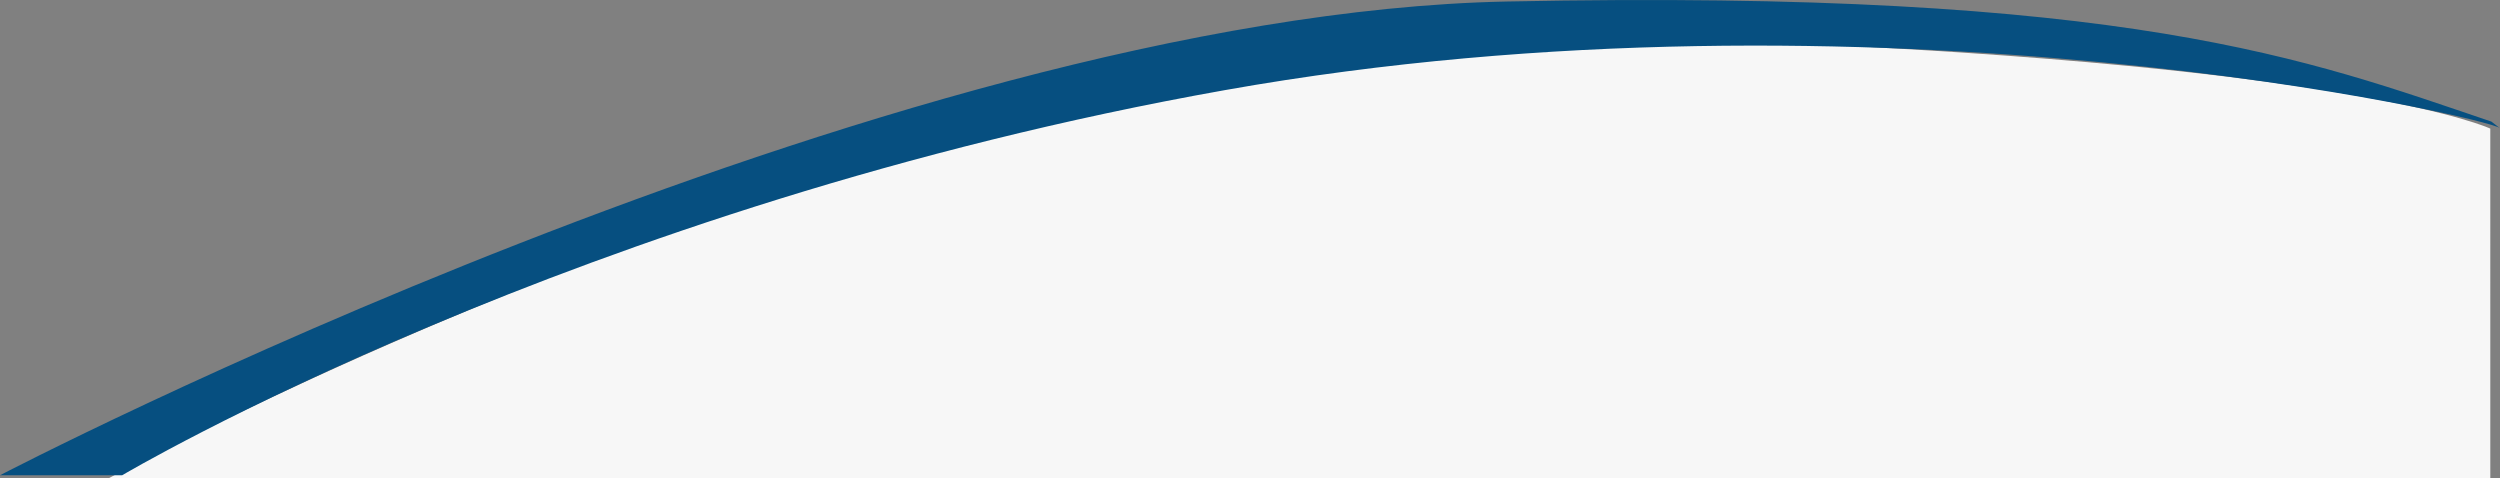
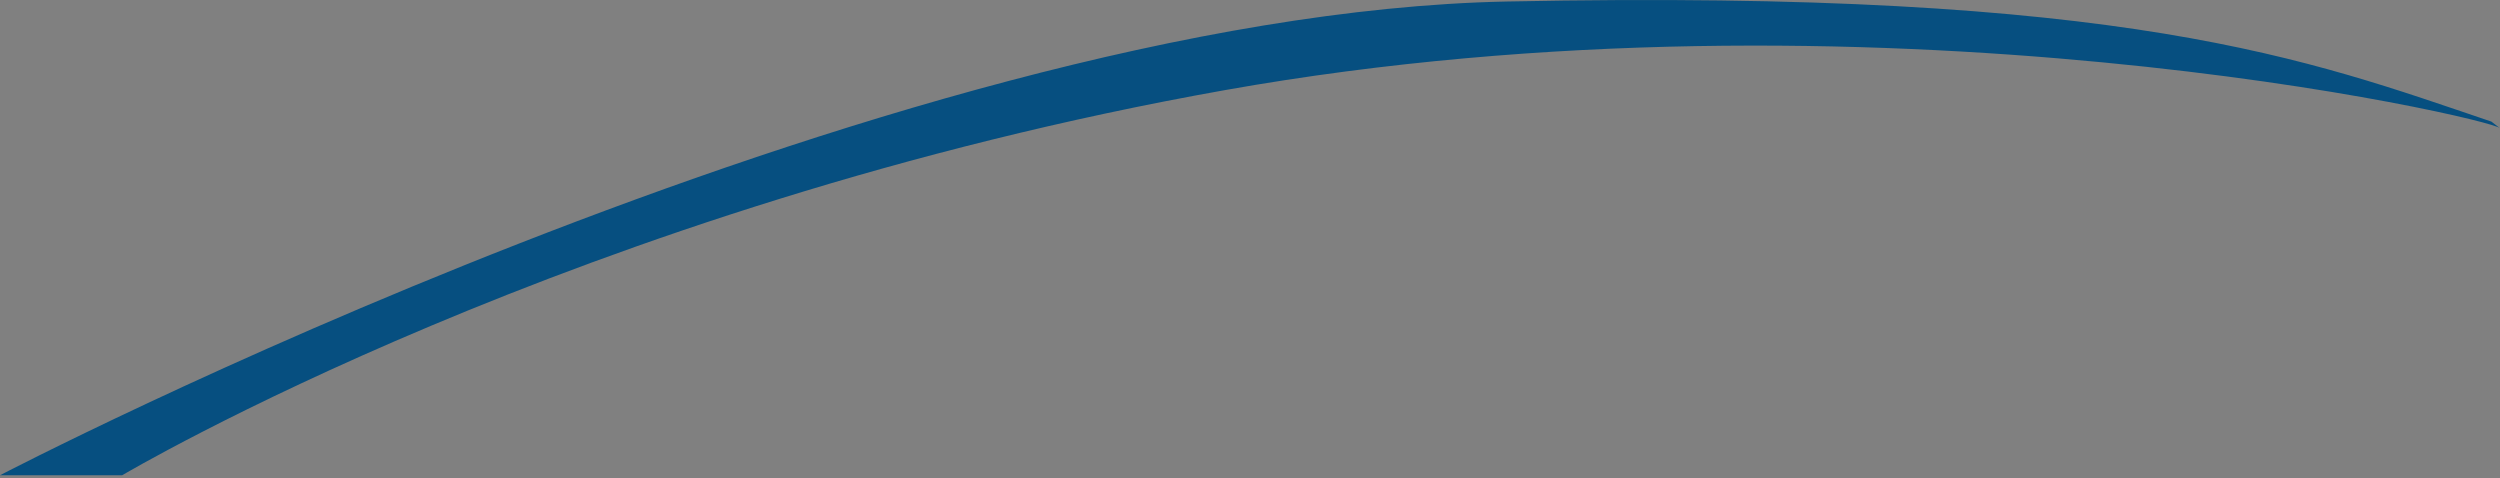
<svg xmlns="http://www.w3.org/2000/svg" id="Group_22" data-name="Group 22" width="828.013" height="158.438" viewBox="0 0 828.013 158.438">
  <rect x="0" y="0" width="828.013" height="158.438" fill="#808080" stroke="none" />
-   <path id="Path_10" data-name="Path 10" d="M-3076.135,1306.637s-43.179-20.586-242.9-28.789c-86.68-3.56-215.915,15.708-313.631,47.055-128.153,41.11-232.33,97.574-232.33,97.574h788.864Z" transform="translate(3900.933 -1264.039)" fill="#f7f7f7" />
  <path id="Path_11" data-name="Path 11" d="M-3867.638,1434.553s292.91-152.669,499.035-156.905,265.542,19.3,326.128,39.774c.9.681,1.878,1.43,2.85,2.192-2.563-3.225-207.933-50.77-422.347-12.612s-365.2,127.551-365.2,127.551Z" transform="translate(3867.638 -1277.148)" fill="#064f80" />
</svg>